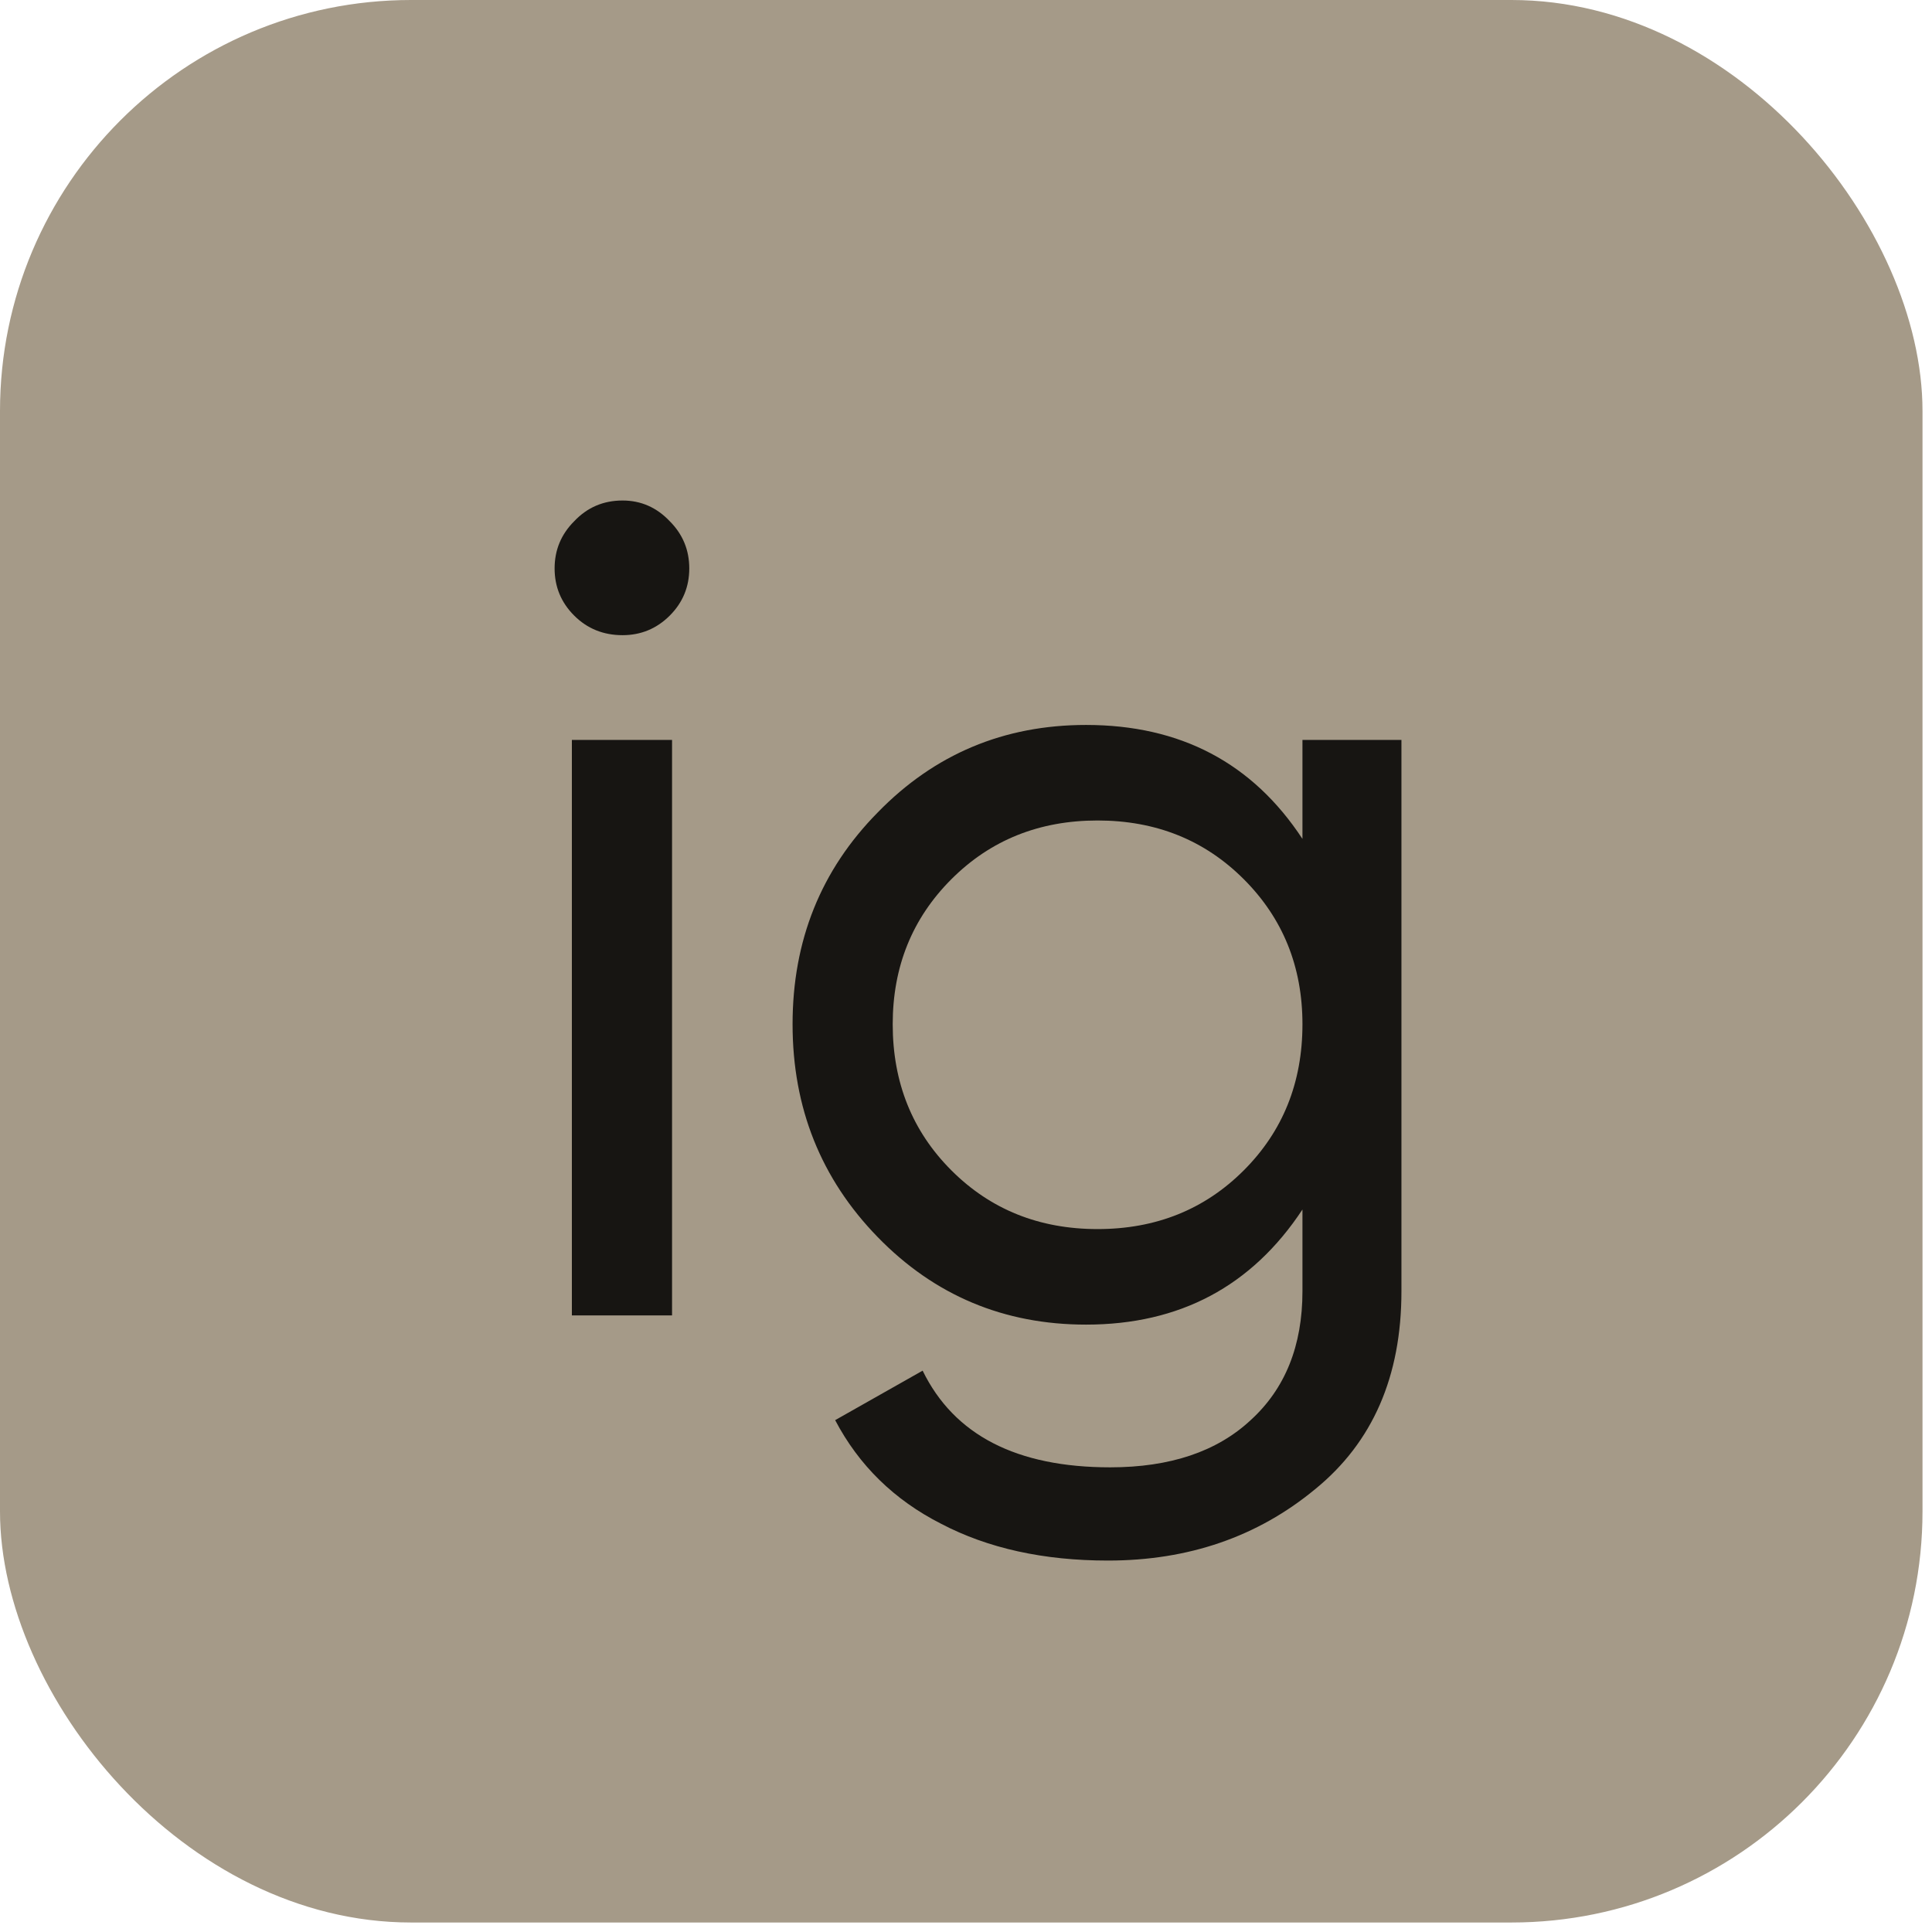
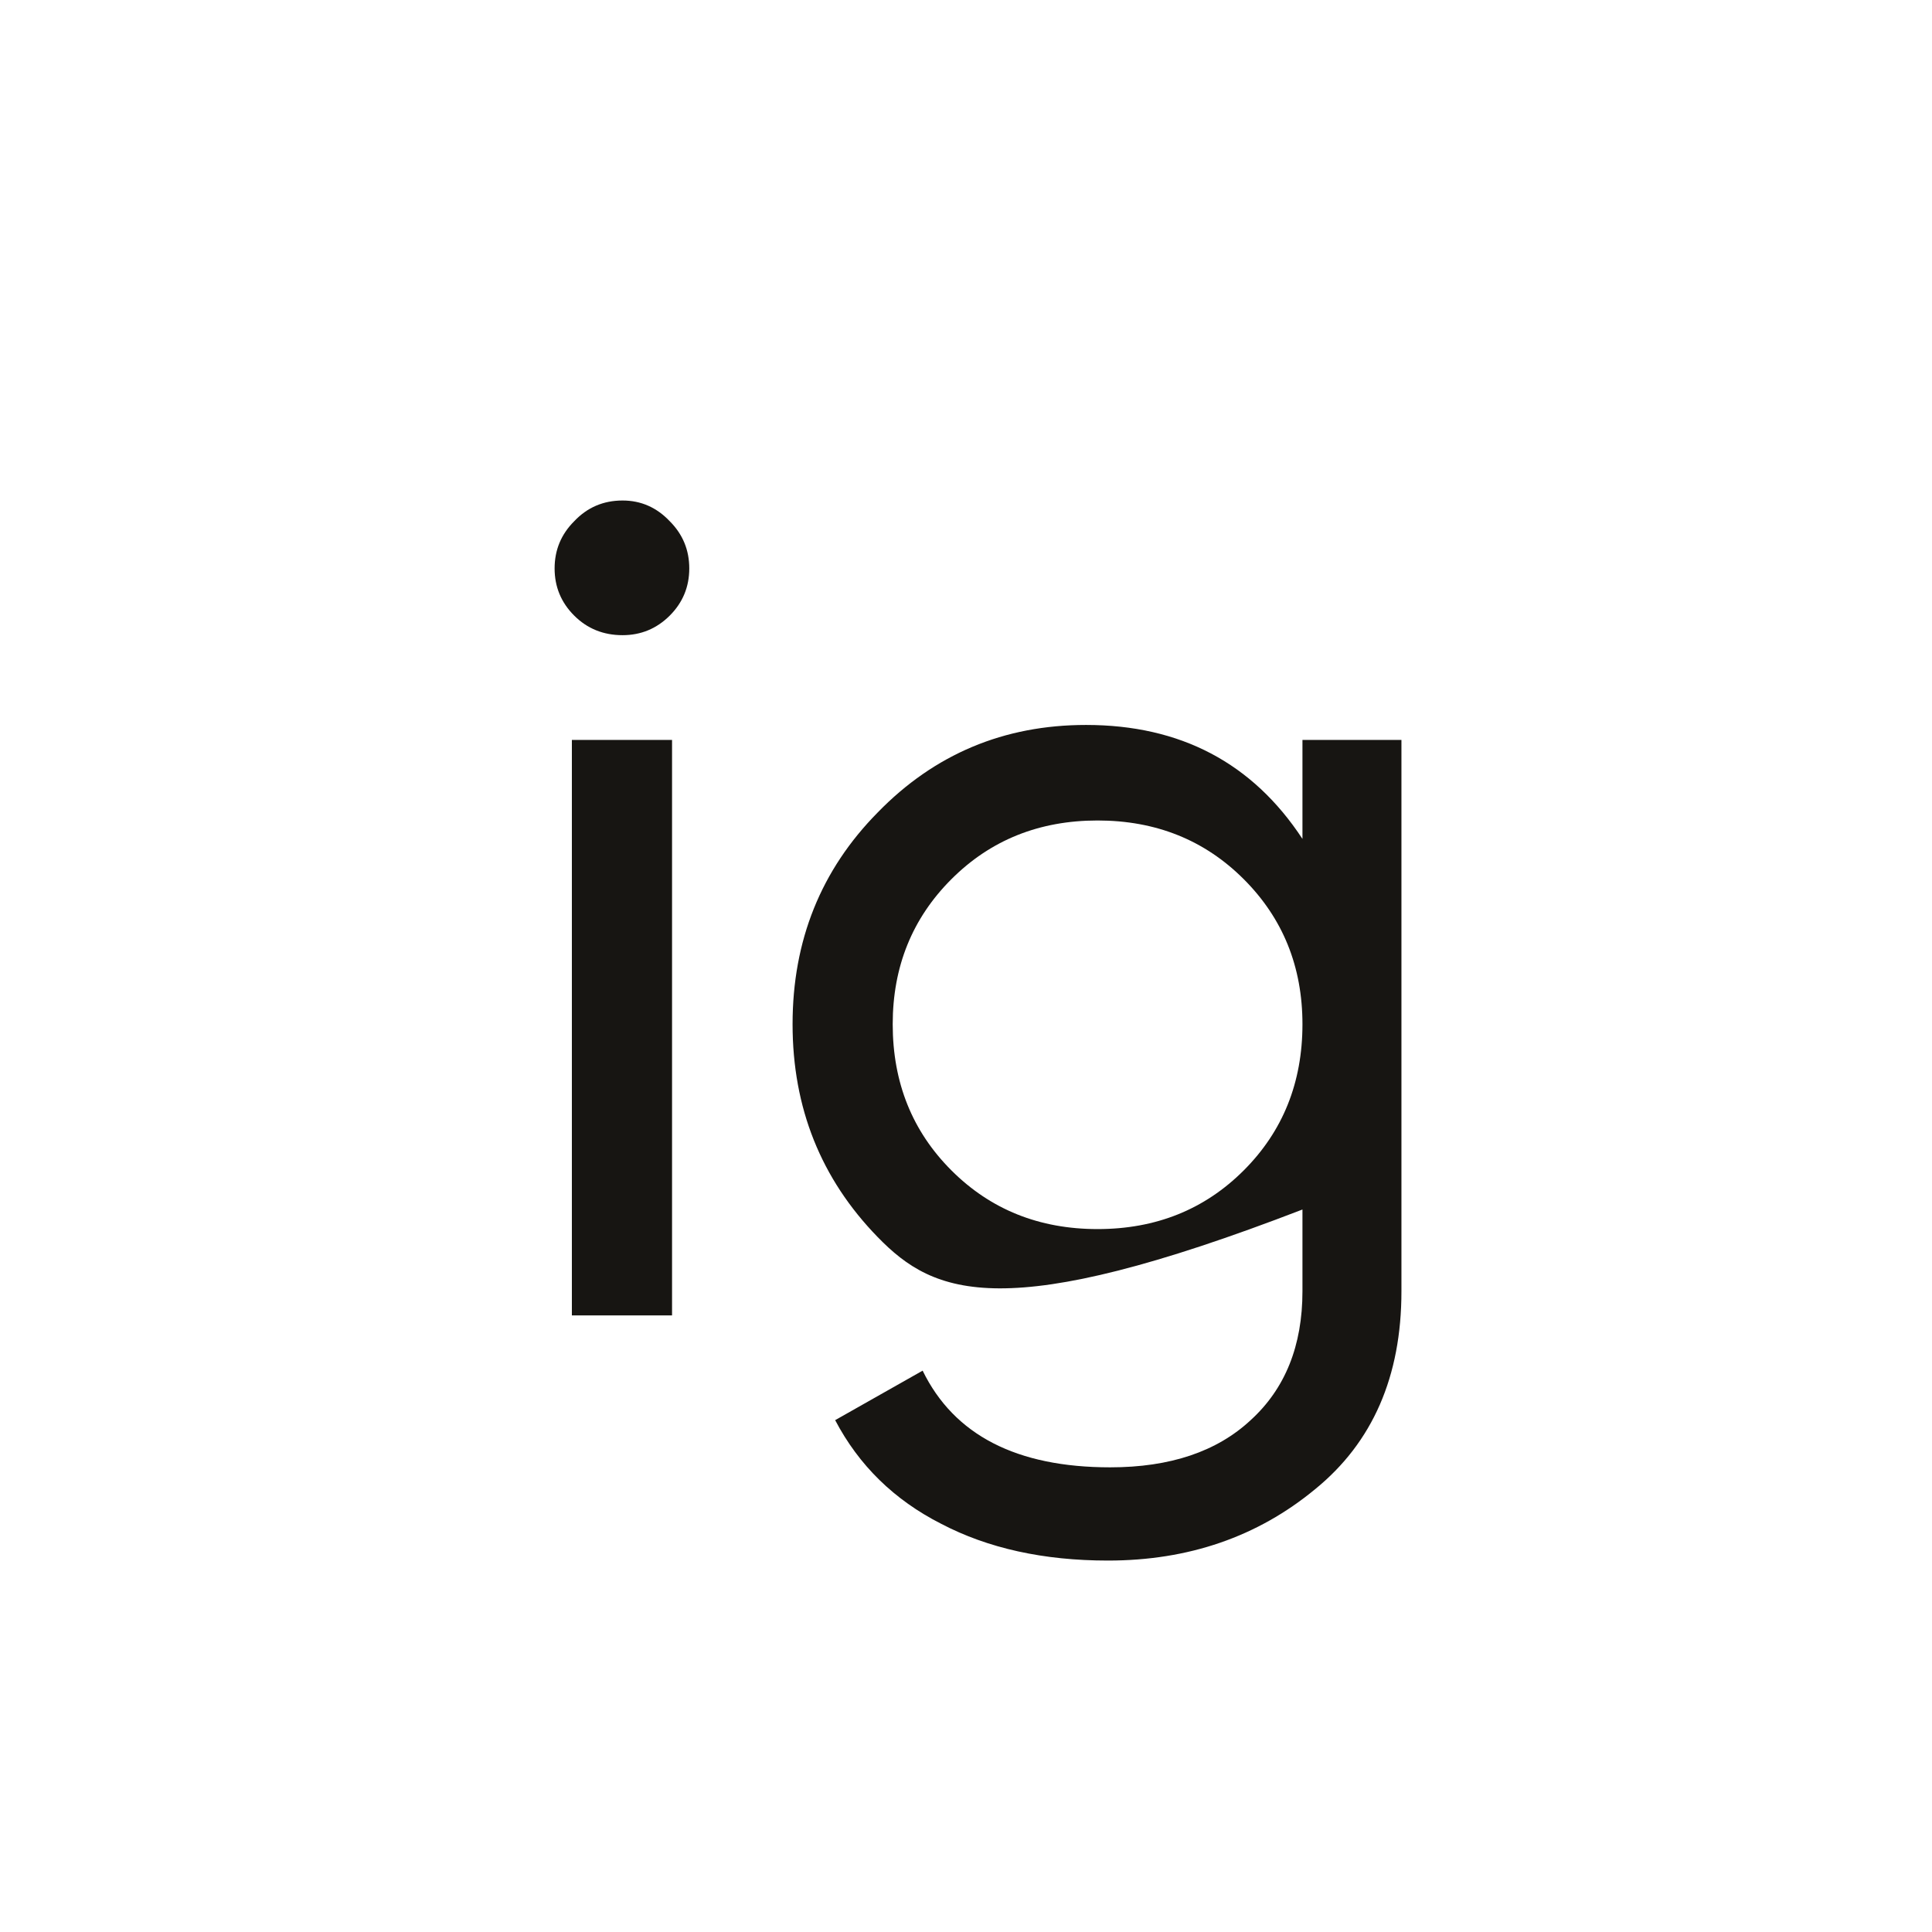
<svg xmlns="http://www.w3.org/2000/svg" width="47" height="47" viewBox="0 0 47 47" fill="none">
-   <rect width="46.769" height="46.769" rx="10" fill="#A59A88" />
-   <path d="M15.145 15.452C14.678 15.452 14.286 15.293 13.969 14.976C13.651 14.659 13.492 14.276 13.492 13.828C13.492 13.38 13.651 12.997 13.969 12.68C14.286 12.344 14.678 12.176 15.145 12.176C15.592 12.176 15.975 12.344 16.293 12.68C16.61 12.997 16.768 13.38 16.768 13.828C16.768 14.276 16.61 14.659 16.293 14.976C15.975 15.293 15.592 15.452 15.145 15.452ZM13.912 32V18H16.349V32H13.912ZM31.685 18H34.093V31.412C34.093 33.484 33.393 35.089 31.993 36.228C30.593 37.385 28.913 37.964 26.953 37.964C25.385 37.964 24.032 37.665 22.893 37.068C21.754 36.489 20.895 35.649 20.317 34.548L22.445 33.344C23.21 34.912 24.732 35.696 27.009 35.696C28.465 35.696 29.604 35.313 30.425 34.548C31.265 33.783 31.685 32.737 31.685 31.412V29.424C30.453 31.291 28.698 32.224 26.421 32.224C24.424 32.224 22.734 31.515 21.353 30.096C19.971 28.677 19.281 26.951 19.281 24.916C19.281 22.881 19.971 21.164 21.353 19.764C22.734 18.345 24.424 17.636 26.421 17.636C28.717 17.636 30.471 18.56 31.685 20.408V18ZM23.145 28.472C24.097 29.424 25.282 29.9 26.701 29.9C28.119 29.9 29.305 29.424 30.257 28.472C31.209 27.52 31.685 26.335 31.685 24.916C31.685 23.516 31.209 22.34 30.257 21.388C29.305 20.436 28.119 19.96 26.701 19.96C25.282 19.96 24.097 20.436 23.145 21.388C22.193 22.34 21.717 23.516 21.717 24.916C21.717 26.335 22.193 27.52 23.145 28.472Z" fill="#171512" />
+   <path d="M15.145 15.452C14.678 15.452 14.286 15.293 13.969 14.976C13.651 14.659 13.492 14.276 13.492 13.828C13.492 13.38 13.651 12.997 13.969 12.68C14.286 12.344 14.678 12.176 15.145 12.176C15.592 12.176 15.975 12.344 16.293 12.68C16.61 12.997 16.768 13.38 16.768 13.828C16.768 14.276 16.61 14.659 16.293 14.976C15.975 15.293 15.592 15.452 15.145 15.452ZM13.912 32V18H16.349V32H13.912ZM31.685 18H34.093V31.412C34.093 33.484 33.393 35.089 31.993 36.228C30.593 37.385 28.913 37.964 26.953 37.964C25.385 37.964 24.032 37.665 22.893 37.068C21.754 36.489 20.895 35.649 20.317 34.548L22.445 33.344C23.21 34.912 24.732 35.696 27.009 35.696C28.465 35.696 29.604 35.313 30.425 34.548C31.265 33.783 31.685 32.737 31.685 31.412V29.424C24.424 32.224 22.734 31.515 21.353 30.096C19.971 28.677 19.281 26.951 19.281 24.916C19.281 22.881 19.971 21.164 21.353 19.764C22.734 18.345 24.424 17.636 26.421 17.636C28.717 17.636 30.471 18.56 31.685 20.408V18ZM23.145 28.472C24.097 29.424 25.282 29.9 26.701 29.9C28.119 29.9 29.305 29.424 30.257 28.472C31.209 27.52 31.685 26.335 31.685 24.916C31.685 23.516 31.209 22.34 30.257 21.388C29.305 20.436 28.119 19.96 26.701 19.96C25.282 19.96 24.097 20.436 23.145 21.388C22.193 22.34 21.717 23.516 21.717 24.916C21.717 26.335 22.193 27.52 23.145 28.472Z" fill="#171512" />
</svg>